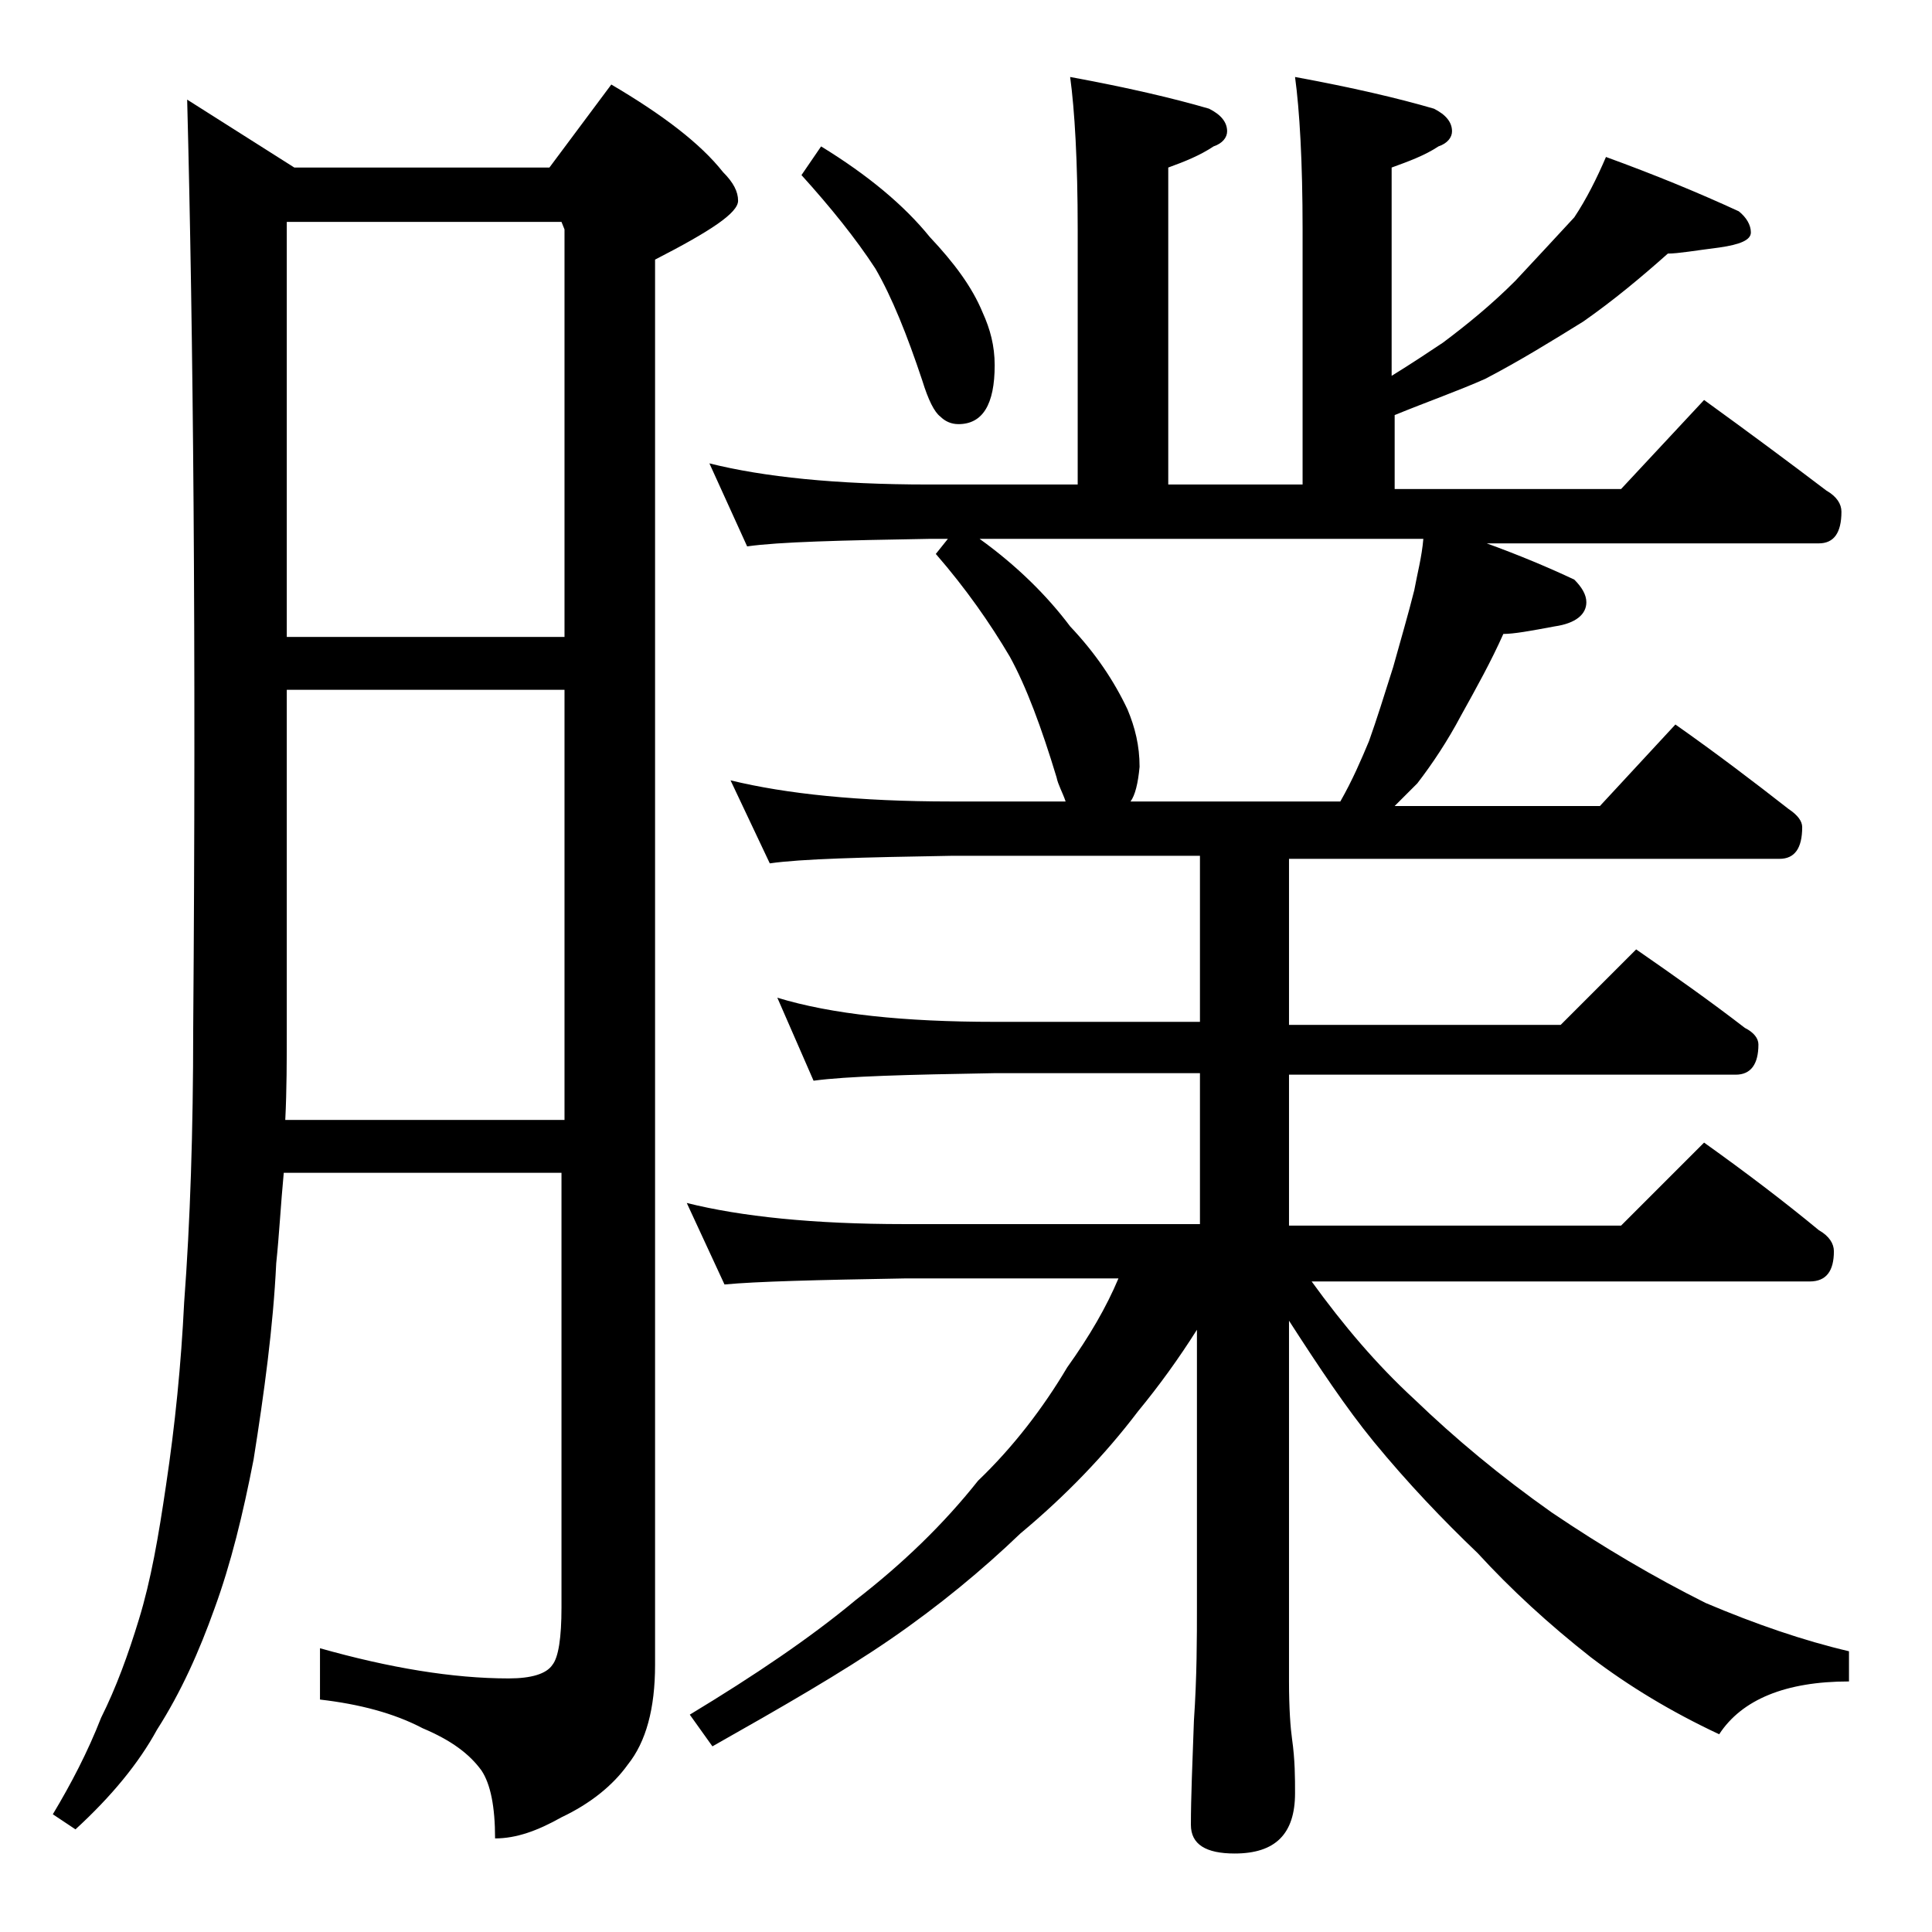
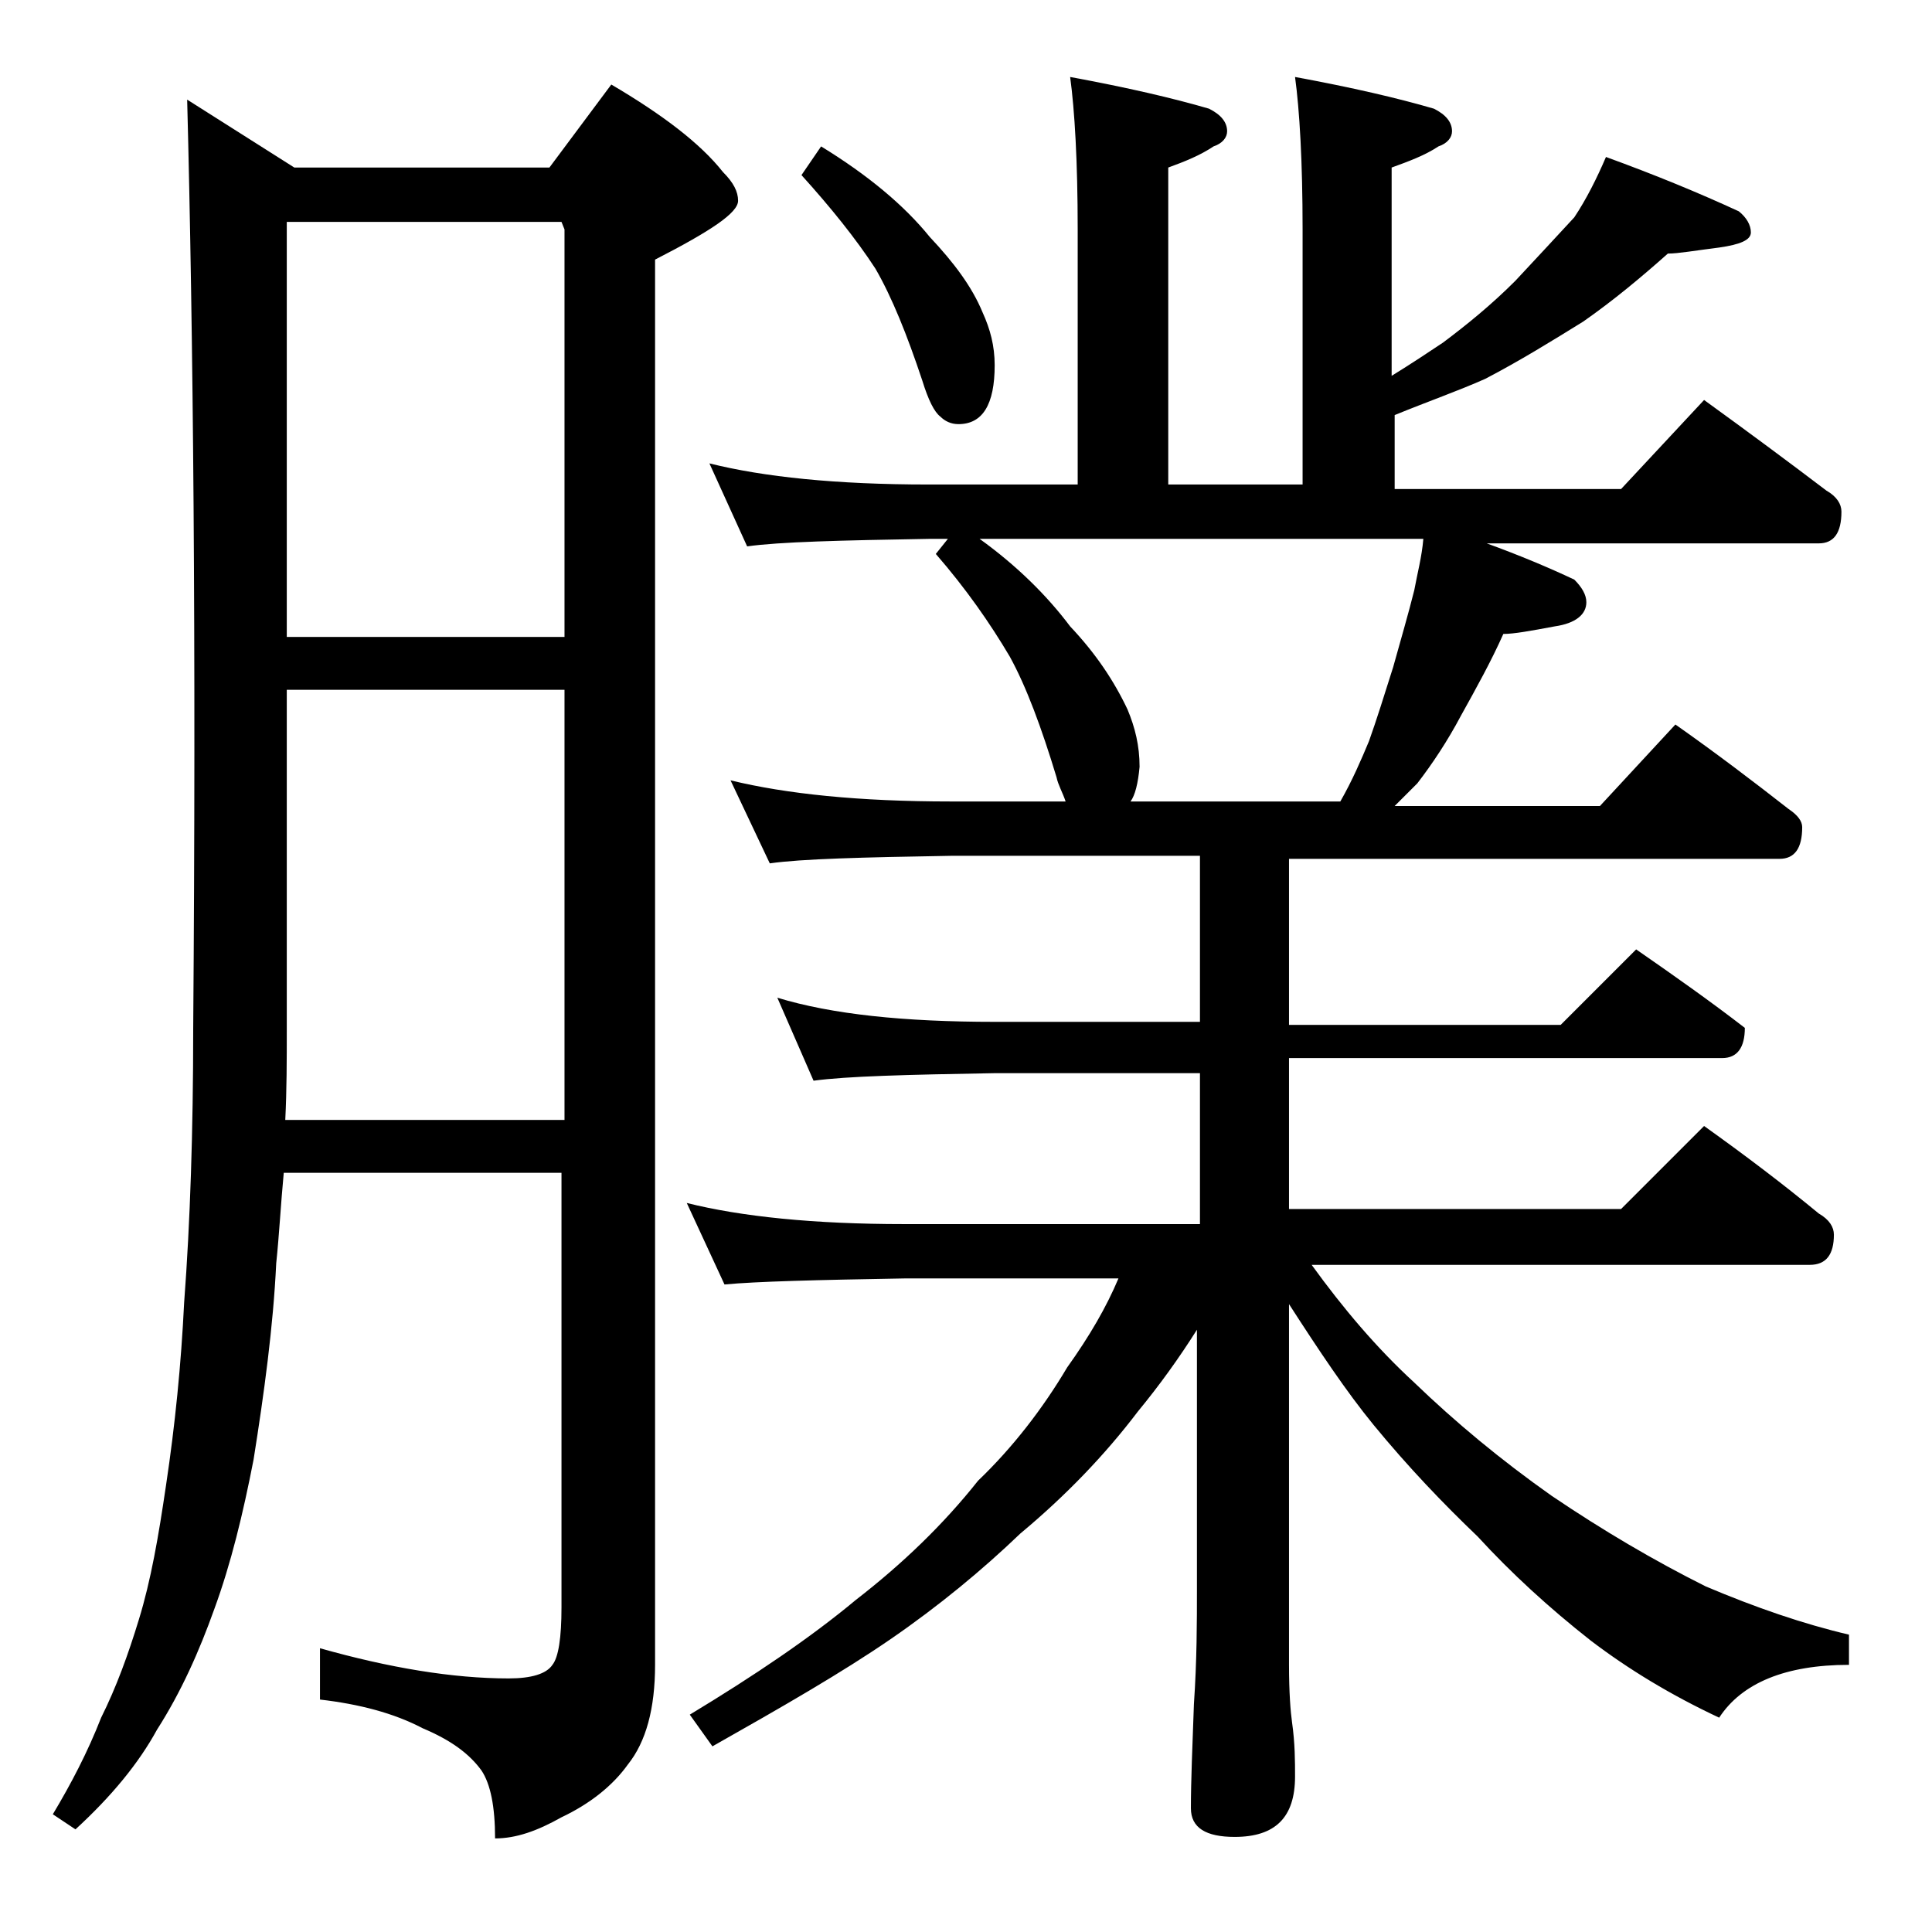
<svg xmlns="http://www.w3.org/2000/svg" version="1.1" id="Layer_1" x="0px" y="0px" viewBox="0 0 128 128" enable-background="new 0 0 128 128" xml:space="preserve">
-   <path d="M12.4,6.6l7.1,4.5h16.9l4.1-5.5c3.4,2,5.9,3.9,7.4,5.8c0.7,0.7,1,1.3,1,1.9c0,0.8-1.8,2-5.5,3.9v93.1c0,2.9-0.6,5.1-1.8,6.6  c-1,1.4-2.5,2.6-4.4,3.5c-1.6,0.9-3,1.4-4.4,1.4c0-2.1-0.3-3.6-0.9-4.5c-0.8-1.1-2-2-3.9-2.8c-1.9-1-4.2-1.6-6.8-1.9v-3.4  c4.6,1.3,8.8,2,12.5,2c1.5,0,2.5-0.3,2.9-0.9c0.4-0.5,0.6-1.8,0.6-3.8V77.7H18.8c-0.2,2.1-0.3,4.1-0.5,6c-0.2,4.2-0.8,8.6-1.5,13  c-0.7,3.6-1.5,6.9-2.6,9.9c-1,2.8-2.2,5.5-3.8,8c-1.2,2.2-3,4.4-5.4,6.6l-1.5-1c1.2-2,2.3-4.1,3.2-6.4c1-2,1.8-4.2,2.5-6.5  c0.8-2.6,1.3-5.5,1.8-8.9c0.6-4,1-8,1.2-12.1c0.4-5.3,0.6-11.4,0.6-18.1C13,42.5,12.8,22,12.4,6.6z M18.9,74.2h18.5V45.7H19v22.5  C19,70.2,19,72.2,18.9,74.2z M19,42.2h18.4v-27l-0.2-0.5H19V42.2z M70.9,5.1c3.8,0.7,6.8,1.4,9.2,2.1c0.8,0.4,1.2,0.9,1.2,1.5  c0,0.4-0.3,0.8-0.9,1c-0.9,0.6-1.9,1-3,1.4v21h8.9V15.2c0-4.5-0.2-7.9-0.5-10.1c3.8,0.7,6.8,1.4,9.2,2.1c0.8,0.4,1.2,0.9,1.2,1.5  c0,0.4-0.3,0.8-0.9,1c-0.9,0.6-2,1-3.1,1.4v13.8c1.3-0.8,2.5-1.6,3.4-2.2c1.6-1.2,3.2-2.5,4.8-4.1c1.4-1.5,2.7-2.9,3.9-4.2  c0.8-1.2,1.5-2.6,2.1-4c3.3,1.2,6.2,2.4,8.8,3.6c0.5,0.4,0.8,0.9,0.8,1.4s-0.7,0.8-2.1,1c-1.6,0.2-2.7,0.4-3.4,0.4  c-1.8,1.6-3.6,3.1-5.6,4.5c-2.1,1.3-4.2,2.6-6.5,3.8c-1.8,0.8-3.8,1.5-6,2.4v4.9h15l5.5-5.9c2.9,2.1,5.6,4.1,8.1,6  c0.7,0.4,1,0.9,1,1.4c0,1.4-0.5,2.1-1.5,2.1h-22c2.2,0.8,4.1,1.6,5.8,2.4c0.5,0.5,0.8,1,0.8,1.5c0,0.8-0.7,1.4-2.1,1.6  c-1.6,0.3-2.7,0.5-3.4,0.5c-0.8,1.8-1.8,3.6-2.8,5.4c-0.9,1.7-1.9,3.2-2.9,4.5c-0.6,0.6-1.1,1.1-1.5,1.5H106l5-5.4  c2.7,1.9,5.2,3.8,7.5,5.6c0.6,0.4,0.9,0.8,0.9,1.2c0,1.4-0.5,2.1-1.5,2.1H85.4v11h18l5-5c2.6,1.8,5,3.5,7.2,5.2  c0.6,0.3,0.9,0.7,0.9,1.1c0,1.3-0.5,2-1.5,2H85.4v10h22l5.5-5.5c2.8,2,5.3,3.9,7.6,5.8c0.7,0.4,1,0.9,1,1.4c0,1.3-0.5,2-1.6,2h-33  c2.1,2.9,4.3,5.5,6.8,7.8c2.7,2.6,5.7,5.1,9.1,7.5c3.4,2.3,6.8,4.3,10.2,6c3.3,1.4,6.5,2.5,9.5,3.2v2c-4.2,0-7.1,1.2-8.6,3.5  c-3.2-1.5-6-3.2-8.5-5.1c-2.8-2.2-5.3-4.5-7.5-6.9c-2.3-2.2-4.6-4.6-6.9-7.4c-1.8-2.2-3.6-4.9-5.6-8v23.9c0,1.8,0.1,3.1,0.2,3.8  c0.2,1.4,0.2,2.6,0.2,3.6c0,2.7-1.3,4-4,4c-1.9,0-2.9-0.6-2.9-1.9c0-1.8,0.1-4.1,0.2-6.9c0.2-2.9,0.2-5.5,0.2-7.6V88.1  c-1.2,1.9-2.5,3.7-3.9,5.4c-2.2,2.9-4.8,5.6-7.8,8.1c-2.5,2.4-5.4,4.8-8.6,7c-3.2,2.2-7.2,4.5-11.8,7.1l-1.5-2.1  c4.3-2.6,8-5.1,11-7.6c3.1-2.4,5.8-5,8.1-7.9c2.3-2.2,4.3-4.8,5.9-7.5c1.5-2.1,2.6-4,3.4-5.9H59.9c-5.8,0.1-9.8,0.2-11.9,0.4  l-2.5-5.4c3.6,0.9,8.4,1.4,14.4,1.4h19.6v-10H65.9c-5.8,0.1-9.8,0.2-12,0.5l-2.4-5.5c3.6,1.1,8.4,1.6,14.4,1.6h13.6v-11H63  c-5.9,0.1-9.9,0.2-12,0.5l-2.6-5.5c3.7,0.9,8.5,1.4,14.6,1.4h7.6c-0.2-0.6-0.5-1.1-0.6-1.6c-1-3.3-2-6-3.1-8  C65.6,41.3,64,39,62,36.7l0.8-1h-1.2c-5.9,0.1-10,0.2-12.1,0.5L47,30.7c3.6,0.9,8.4,1.4,14.5,1.4h9.9V15.2  C71.4,10.7,71.2,7.3,70.9,5.1z M54.4,9.7c3.1,1.9,5.5,3.9,7.2,6c1.6,1.7,2.8,3.3,3.5,5c0.5,1.1,0.8,2.2,0.8,3.5  c0,2.6-0.8,3.9-2.4,3.9c-0.5,0-0.9-0.2-1.2-0.5c-0.4-0.3-0.8-1.1-1.2-2.4c-1-3-2-5.5-3.1-7.4c-1.3-2-3-4.1-4.9-6.2L54.4,9.7z   M74.9,53.1h13.9c0.8-1.4,1.4-2.8,1.9-4c0.5-1.4,1-3,1.6-4.9c0.5-1.8,1-3.5,1.4-5.1c0.2-1.1,0.5-2.2,0.6-3.4H64.9  c2.5,1.8,4.5,3.8,6,5.8c1.7,1.8,2.9,3.6,3.8,5.5c0.5,1.2,0.8,2.4,0.8,3.8C75.4,51.9,75.2,52.7,74.9,53.1z" />
+   <path d="M12.4,6.6l7.1,4.5h16.9l4.1-5.5c3.4,2,5.9,3.9,7.4,5.8c0.7,0.7,1,1.3,1,1.9c0,0.8-1.8,2-5.5,3.9v93.1c0,2.9-0.6,5.1-1.8,6.6  c-1,1.4-2.5,2.6-4.4,3.5c-1.6,0.9-3,1.4-4.4,1.4c0-2.1-0.3-3.6-0.9-4.5c-0.8-1.1-2-2-3.9-2.8c-1.9-1-4.2-1.6-6.8-1.9v-3.4  c4.6,1.3,8.8,2,12.5,2c1.5,0,2.5-0.3,2.9-0.9c0.4-0.5,0.6-1.8,0.6-3.8V77.7H18.8c-0.2,2.1-0.3,4.1-0.5,6c-0.2,4.2-0.8,8.6-1.5,13  c-0.7,3.6-1.5,6.9-2.6,9.9c-1,2.8-2.2,5.5-3.8,8c-1.2,2.2-3,4.4-5.4,6.6l-1.5-1c1.2-2,2.3-4.1,3.2-6.4c1-2,1.8-4.2,2.5-6.5  c0.8-2.6,1.3-5.5,1.8-8.9c0.6-4,1-8,1.2-12.1c0.4-5.3,0.6-11.4,0.6-18.1C13,42.5,12.8,22,12.4,6.6z M18.9,74.2h18.5V45.7H19v22.5  C19,70.2,19,72.2,18.9,74.2z M19,42.2h18.4v-27l-0.2-0.5H19V42.2z M70.9,5.1c3.8,0.7,6.8,1.4,9.2,2.1c0.8,0.4,1.2,0.9,1.2,1.5  c0,0.4-0.3,0.8-0.9,1c-0.9,0.6-1.9,1-3,1.4v21h8.9V15.2c0-4.5-0.2-7.9-0.5-10.1c3.8,0.7,6.8,1.4,9.2,2.1c0.8,0.4,1.2,0.9,1.2,1.5  c0,0.4-0.3,0.8-0.9,1c-0.9,0.6-2,1-3.1,1.4v13.8c1.3-0.8,2.5-1.6,3.4-2.2c1.6-1.2,3.2-2.5,4.8-4.1c1.4-1.5,2.7-2.9,3.9-4.2  c0.8-1.2,1.5-2.6,2.1-4c3.3,1.2,6.2,2.4,8.8,3.6c0.5,0.4,0.8,0.9,0.8,1.4s-0.7,0.8-2.1,1c-1.6,0.2-2.7,0.4-3.4,0.4  c-1.8,1.6-3.6,3.1-5.6,4.5c-2.1,1.3-4.2,2.6-6.5,3.8c-1.8,0.8-3.8,1.5-6,2.4v4.9h15l5.5-5.9c2.9,2.1,5.6,4.1,8.1,6  c0.7,0.4,1,0.9,1,1.4c0,1.4-0.5,2.1-1.5,2.1h-22c2.2,0.8,4.1,1.6,5.8,2.4c0.5,0.5,0.8,1,0.8,1.5c0,0.8-0.7,1.4-2.1,1.6  c-1.6,0.3-2.7,0.5-3.4,0.5c-0.8,1.8-1.8,3.6-2.8,5.4c-0.9,1.7-1.9,3.2-2.9,4.5c-0.6,0.6-1.1,1.1-1.5,1.5H106l5-5.4  c2.7,1.9,5.2,3.8,7.5,5.6c0.6,0.4,0.9,0.8,0.9,1.2c0,1.4-0.5,2.1-1.5,2.1H85.4v11h18l5-5c2.6,1.8,5,3.5,7.2,5.2  c0,1.3-0.5,2-1.5,2H85.4v10h22l5.5-5.5c2.8,2,5.3,3.9,7.6,5.8c0.7,0.4,1,0.9,1,1.4c0,1.3-0.5,2-1.6,2h-33  c2.1,2.9,4.3,5.5,6.8,7.8c2.7,2.6,5.7,5.1,9.1,7.5c3.4,2.3,6.8,4.3,10.2,6c3.3,1.4,6.5,2.5,9.5,3.2v2c-4.2,0-7.1,1.2-8.6,3.5  c-3.2-1.5-6-3.2-8.5-5.1c-2.8-2.2-5.3-4.5-7.5-6.9c-2.3-2.2-4.6-4.6-6.9-7.4c-1.8-2.2-3.6-4.9-5.6-8v23.9c0,1.8,0.1,3.1,0.2,3.8  c0.2,1.4,0.2,2.6,0.2,3.6c0,2.7-1.3,4-4,4c-1.9,0-2.9-0.6-2.9-1.9c0-1.8,0.1-4.1,0.2-6.9c0.2-2.9,0.2-5.5,0.2-7.6V88.1  c-1.2,1.9-2.5,3.7-3.9,5.4c-2.2,2.9-4.8,5.6-7.8,8.1c-2.5,2.4-5.4,4.8-8.6,7c-3.2,2.2-7.2,4.5-11.8,7.1l-1.5-2.1  c4.3-2.6,8-5.1,11-7.6c3.1-2.4,5.8-5,8.1-7.9c2.3-2.2,4.3-4.8,5.9-7.5c1.5-2.1,2.6-4,3.4-5.9H59.9c-5.8,0.1-9.8,0.2-11.9,0.4  l-2.5-5.4c3.6,0.9,8.4,1.4,14.4,1.4h19.6v-10H65.9c-5.8,0.1-9.8,0.2-12,0.5l-2.4-5.5c3.6,1.1,8.4,1.6,14.4,1.6h13.6v-11H63  c-5.9,0.1-9.9,0.2-12,0.5l-2.6-5.5c3.7,0.9,8.5,1.4,14.6,1.4h7.6c-0.2-0.6-0.5-1.1-0.6-1.6c-1-3.3-2-6-3.1-8  C65.6,41.3,64,39,62,36.7l0.8-1h-1.2c-5.9,0.1-10,0.2-12.1,0.5L47,30.7c3.6,0.9,8.4,1.4,14.5,1.4h9.9V15.2  C71.4,10.7,71.2,7.3,70.9,5.1z M54.4,9.7c3.1,1.9,5.5,3.9,7.2,6c1.6,1.7,2.8,3.3,3.5,5c0.5,1.1,0.8,2.2,0.8,3.5  c0,2.6-0.8,3.9-2.4,3.9c-0.5,0-0.9-0.2-1.2-0.5c-0.4-0.3-0.8-1.1-1.2-2.4c-1-3-2-5.5-3.1-7.4c-1.3-2-3-4.1-4.9-6.2L54.4,9.7z   M74.9,53.1h13.9c0.8-1.4,1.4-2.8,1.9-4c0.5-1.4,1-3,1.6-4.9c0.5-1.8,1-3.5,1.4-5.1c0.2-1.1,0.5-2.2,0.6-3.4H64.9  c2.5,1.8,4.5,3.8,6,5.8c1.7,1.8,2.9,3.6,3.8,5.5c0.5,1.2,0.8,2.4,0.8,3.8C75.4,51.9,75.2,52.7,74.9,53.1z" />
</svg>